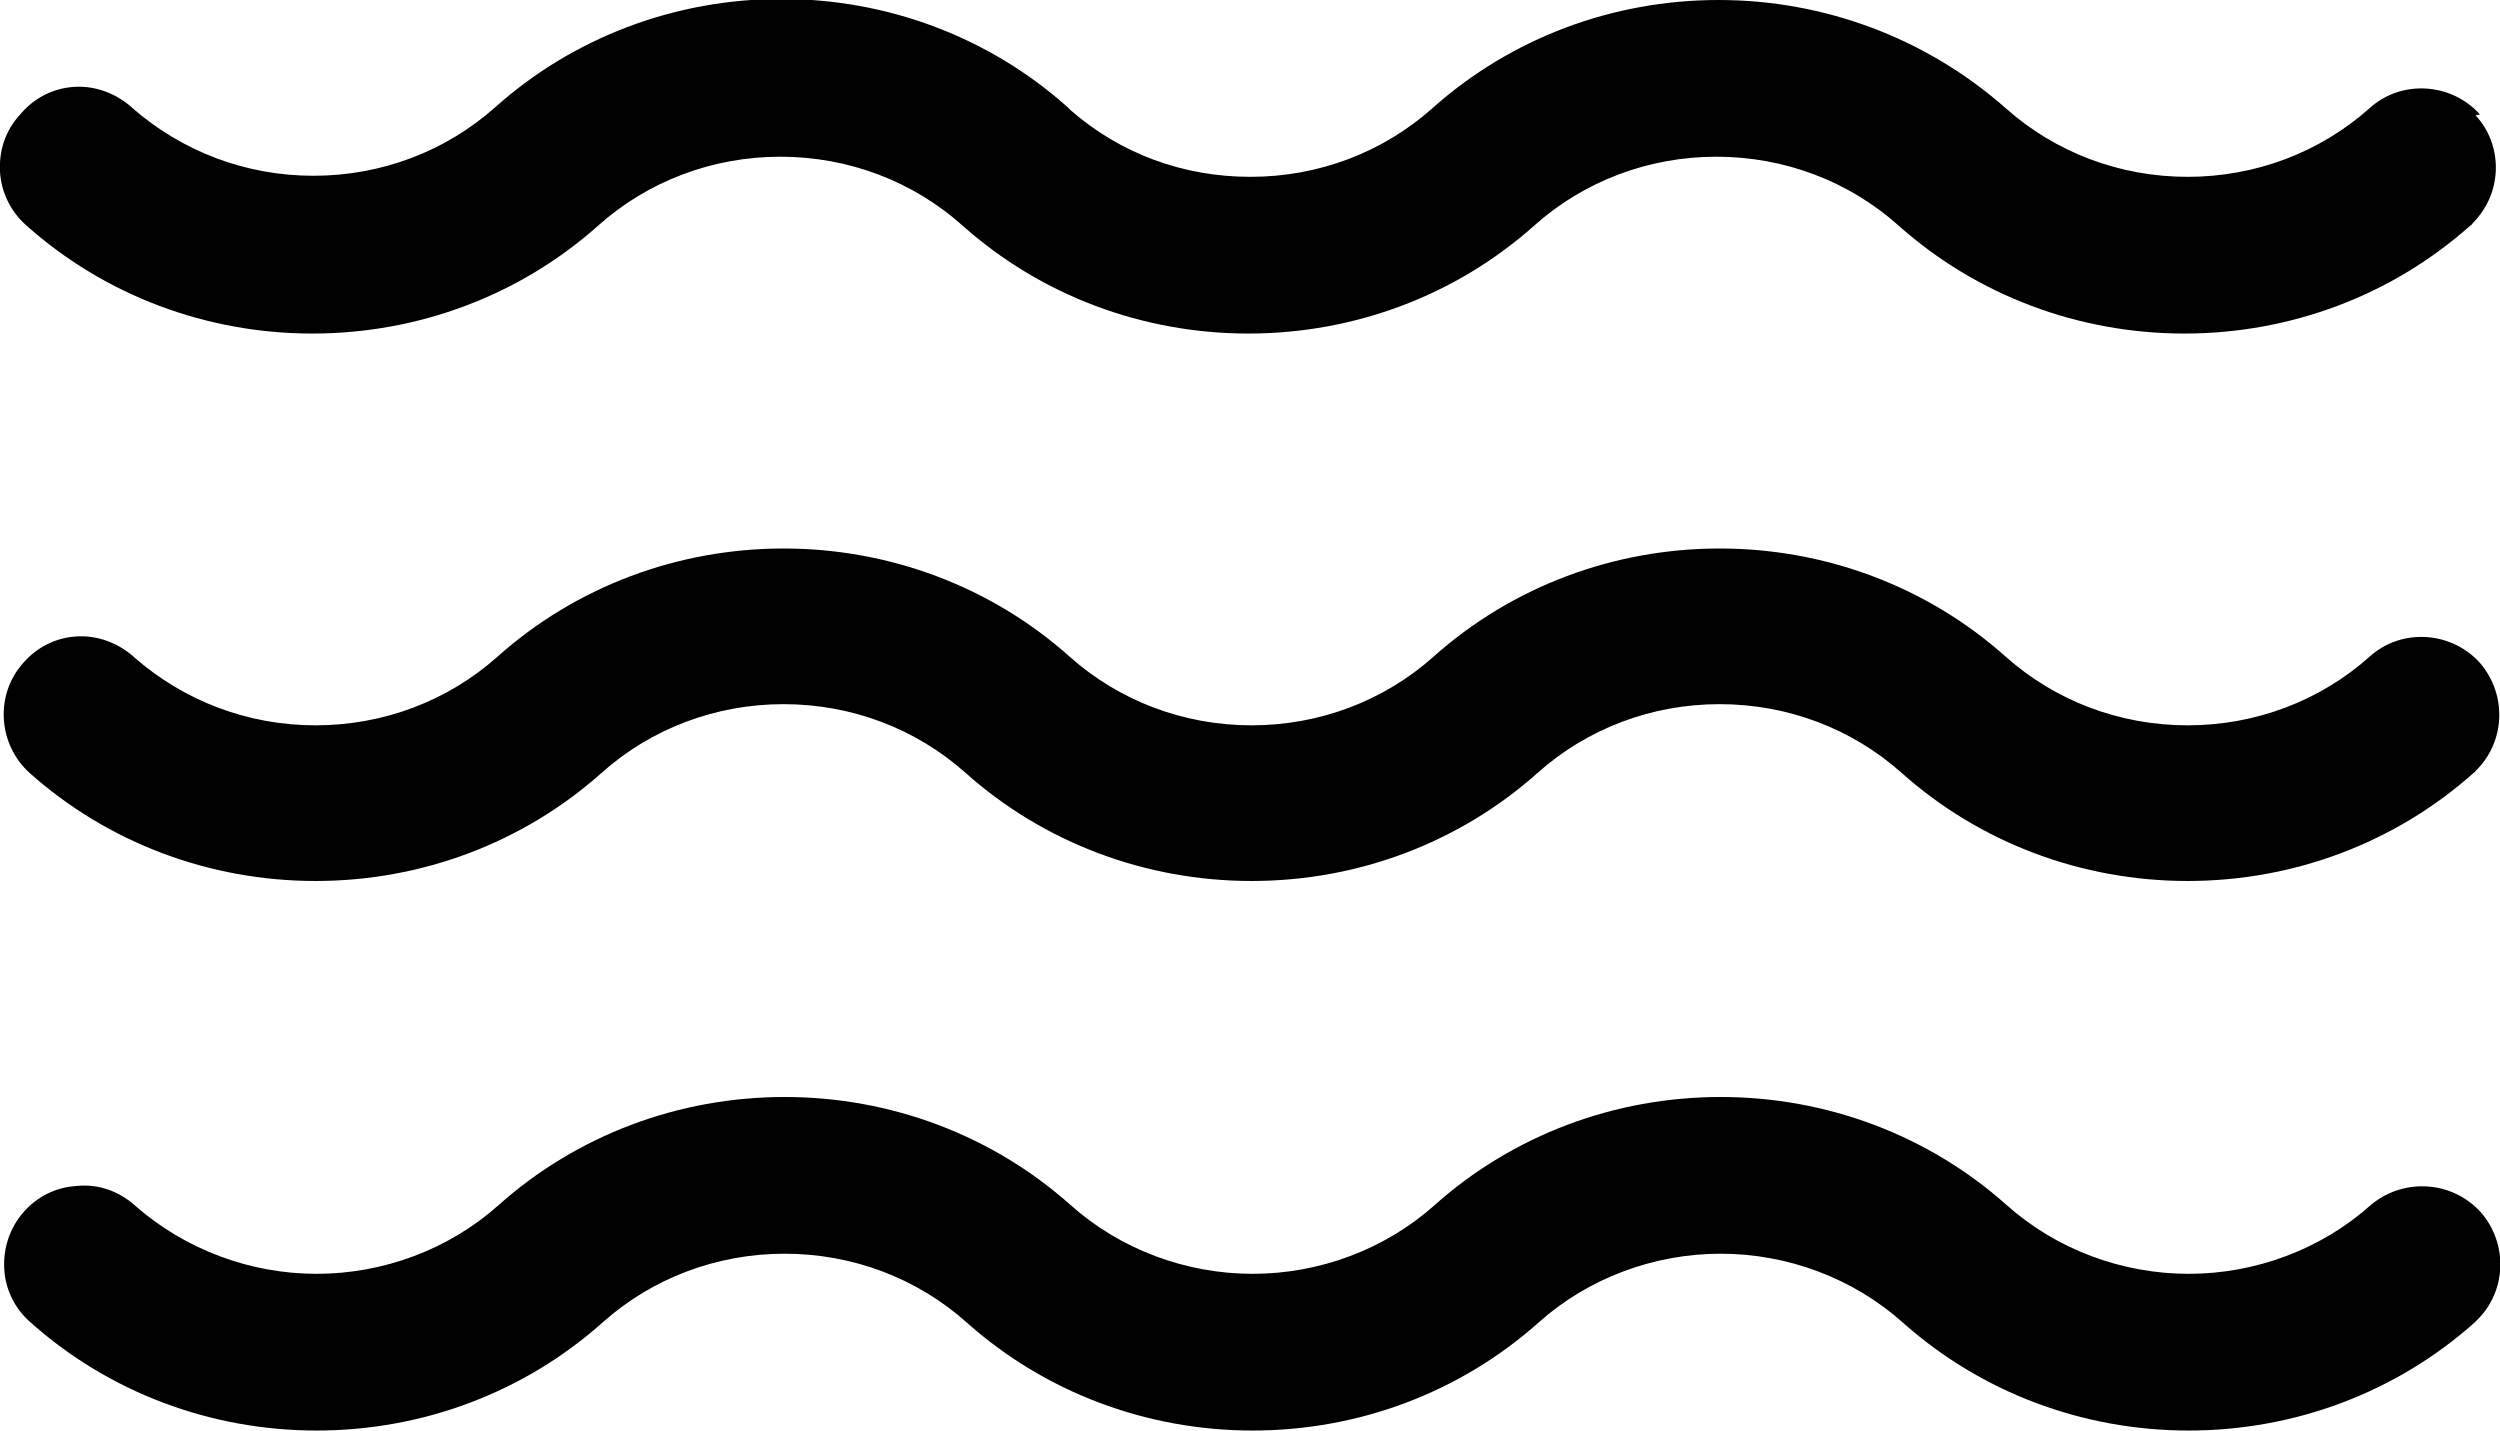
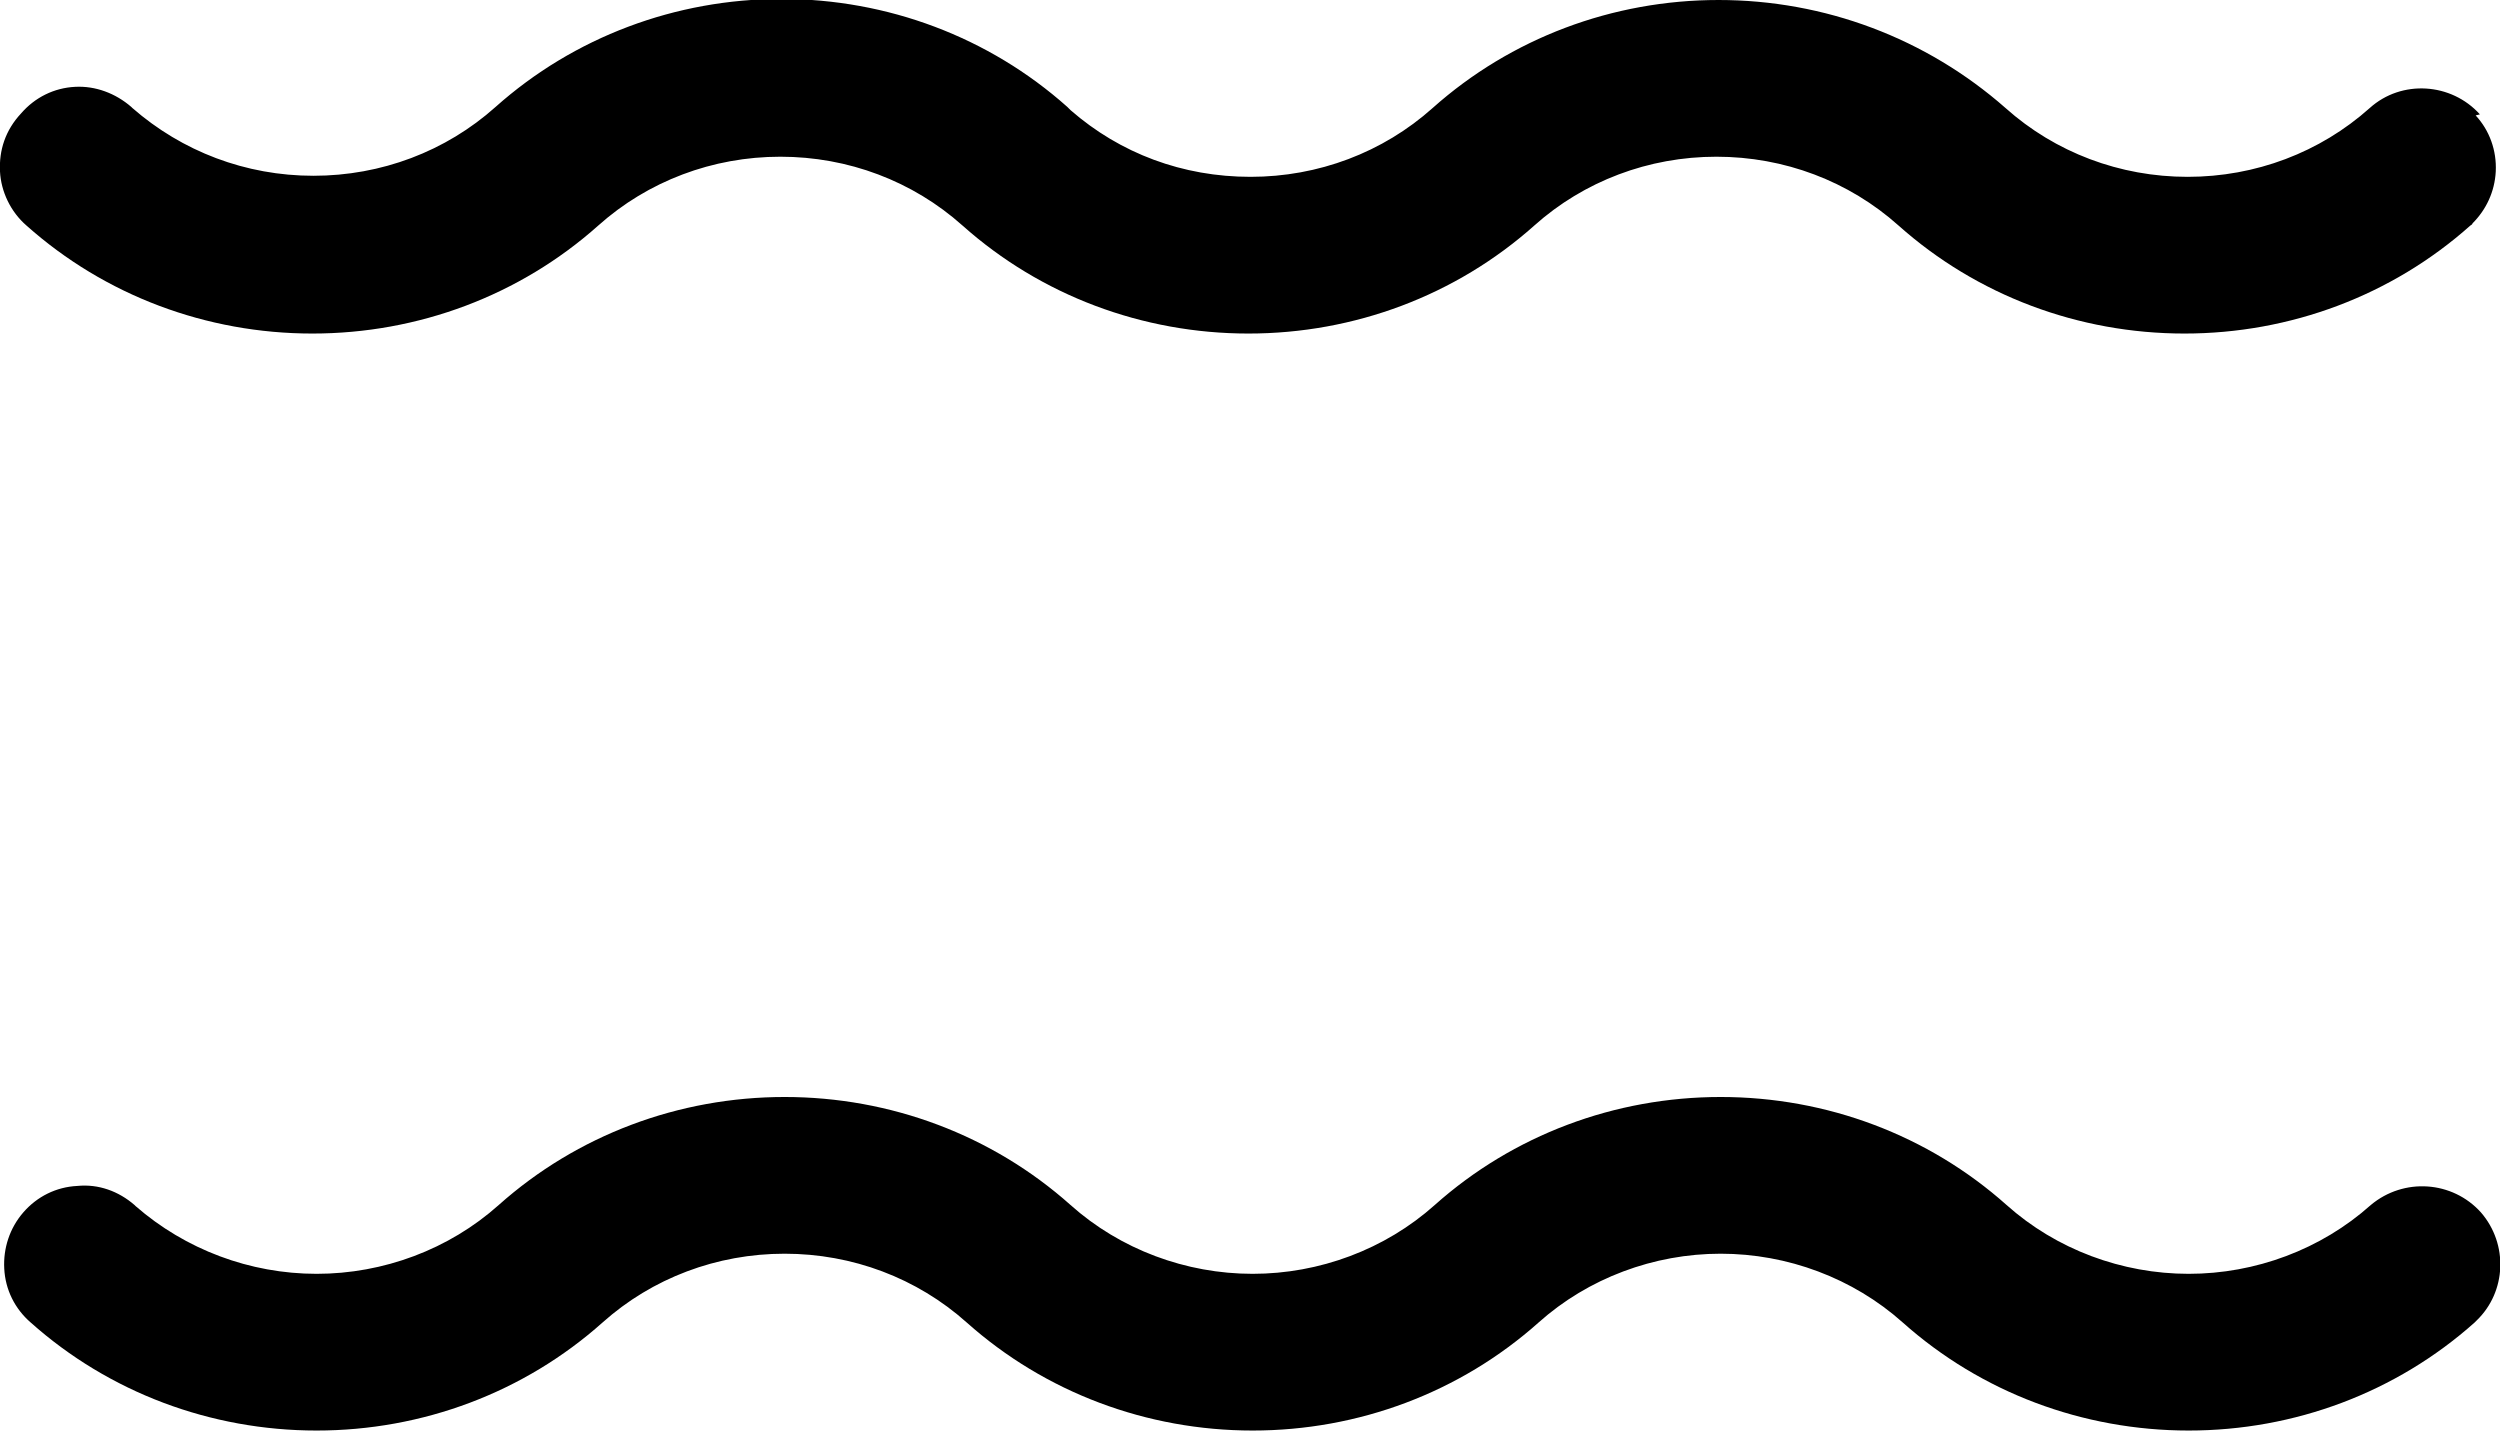
<svg xmlns="http://www.w3.org/2000/svg" id="Ebene_1" data-name="Ebene 1" width="23.61" height="13.51" viewBox="0 0 23.61 13.51">
  <path d="M22.39,11.38s0,0,0,0c-.47.42-1.09.65-1.72.65s-1.25-.23-1.72-.65c-.74-.66-1.7-1.02-2.7-1.02s-1.96.36-2.7,1.02c-.47.42-1.09.65-1.72.65s-1.25-.23-1.72-.65c-.74-.66-1.7-1.02-2.7-1.02,0,0,0,0,0,0,0,0,0,0,0,0-1,0-1.96.36-2.7,1.02-.47.42-1.09.65-1.72.65s-1.24-.23-1.71-.64c0,0,0,0-.01-.01-.15-.13-.34-.2-.54-.18-.2.01-.38.1-.51.25-.13.15-.19.34-.18.53.01.2.1.38.25.51.74.66,1.7,1.02,2.7,1.02s1.96-.36,2.7-1.02c.47-.42,1.08-.65,1.72-.65s1.25.23,1.72.65c.74.66,1.7,1.02,2.7,1.02s1.96-.36,2.7-1.02c.47-.42,1.09-.65,1.72-.65s1.25.23,1.72.65c.74.66,1.7,1.02,2.7,1.02s1.96-.36,2.7-1.02c0,0,.02-.02.02-.02.28-.27.3-.72.04-1.02-.27-.3-.73-.33-1.04-.07Z" />
-   <path d="M23.42,6.26c-.27-.3-.74-.33-1.04-.06-.47.42-1.08.65-1.72.65s-1.25-.23-1.72-.65c-.74-.66-1.7-1.02-2.7-1.02s-1.96.36-2.7,1.02c-.47.42-1.08.65-1.72.65s-1.25-.23-1.72-.65c-.74-.66-1.7-1.02-2.7-1.02,0,0,0,0,0,0,0,0,0,0,0,0-1,0-1.96.36-2.7,1.02-.47.42-1.08.65-1.72.65s-1.24-.23-1.71-.64c0,0,0,0-.01-.01-.15-.13-.34-.2-.53-.19-.2.01-.38.1-.51.25-.27.3-.24.77.06,1.04.74.66,1.7,1.02,2.7,1.02s1.96-.36,2.7-1.02c.47-.42,1.08-.65,1.72-.65s1.25.23,1.72.65c.74.66,1.7,1.02,2.7,1.02s1.96-.36,2.7-1.02c.47-.42,1.08-.65,1.72-.65s1.25.23,1.72.65c.74.66,1.7,1.02,2.7,1.02s1.96-.36,2.7-1.02c0,0,.02-.01.02-.02.28-.27.3-.72.04-1.02,0,0,0,0,0,0Z" />
-   <path d="M23.42,1.08c-.27-.3-.74-.33-1.04-.06-.47.42-1.08.65-1.72.65s-1.25-.23-1.72-.65C18.19.36,17.23,0,16.23,0s-1.96.36-2.7,1.02c-.47.42-1.08.65-1.72.65s-1.23-.22-1.7-.63c-.01-.01-.02-.02-.03-.03-.74-.66-1.7-1.02-2.7-1.02,0,0,0,0,0,0-1,0-1.96.36-2.7,1.02-.47.42-1.08.65-1.72.65s-1.24-.23-1.71-.64c0,0,0,0-.01-.01-.15-.13-.34-.2-.53-.19,0,0,0,0,0,0-.2.01-.38.1-.51.25C.05,1.23-.01,1.42,0,1.62c.01.19.1.38.25.51.74.66,1.7,1.02,2.7,1.02s1.96-.36,2.7-1.02c.47-.42,1.08-.65,1.72-.65s1.25.23,1.72.65c.74.66,1.7,1.02,2.7,1.02s1.96-.36,2.7-1.02c.47-.42,1.08-.65,1.72-.65s1.25.23,1.72.65c.74.66,1.7,1.02,2.7,1.02s1.96-.36,2.7-1.02c0,0,.02-.01.02-.02.13-.13.21-.3.22-.49.01-.2-.06-.39-.19-.53Z" />
+   <path d="M23.42,1.08c-.27-.3-.74-.33-1.04-.06-.47.42-1.08.65-1.72.65s-1.25-.23-1.72-.65C18.19.36,17.23,0,16.23,0s-1.96.36-2.7,1.02c-.47.42-1.08.65-1.72.65s-1.23-.22-1.7-.63c-.01-.01-.02-.02-.03-.03-.74-.66-1.7-1.02-2.7-1.02,0,0,0,0,0,0-1,0-1.96.36-2.7,1.02-.47.42-1.08.65-1.72.65s-1.24-.23-1.71-.64c0,0,0,0-.01-.01-.15-.13-.34-.2-.53-.19,0,0,0,0,0,0-.2.01-.38.1-.51.25C.05,1.23-.01,1.42,0,1.62c.01.19.1.38.25.51.74.66,1.7,1.02,2.7,1.02s1.96-.36,2.7-1.02c.47-.42,1.08-.65,1.72-.65s1.25.23,1.72.65c.74.66,1.7,1.02,2.7,1.02s1.96-.36,2.7-1.02c.47-.42,1.08-.65,1.72-.65s1.25.23,1.72.65c.74.66,1.7,1.02,2.7,1.02s1.96-.36,2.7-1.02c0,0,.02-.01.02-.02.13-.13.21-.3.22-.49.01-.2-.06-.39-.19-.53" />
</svg>